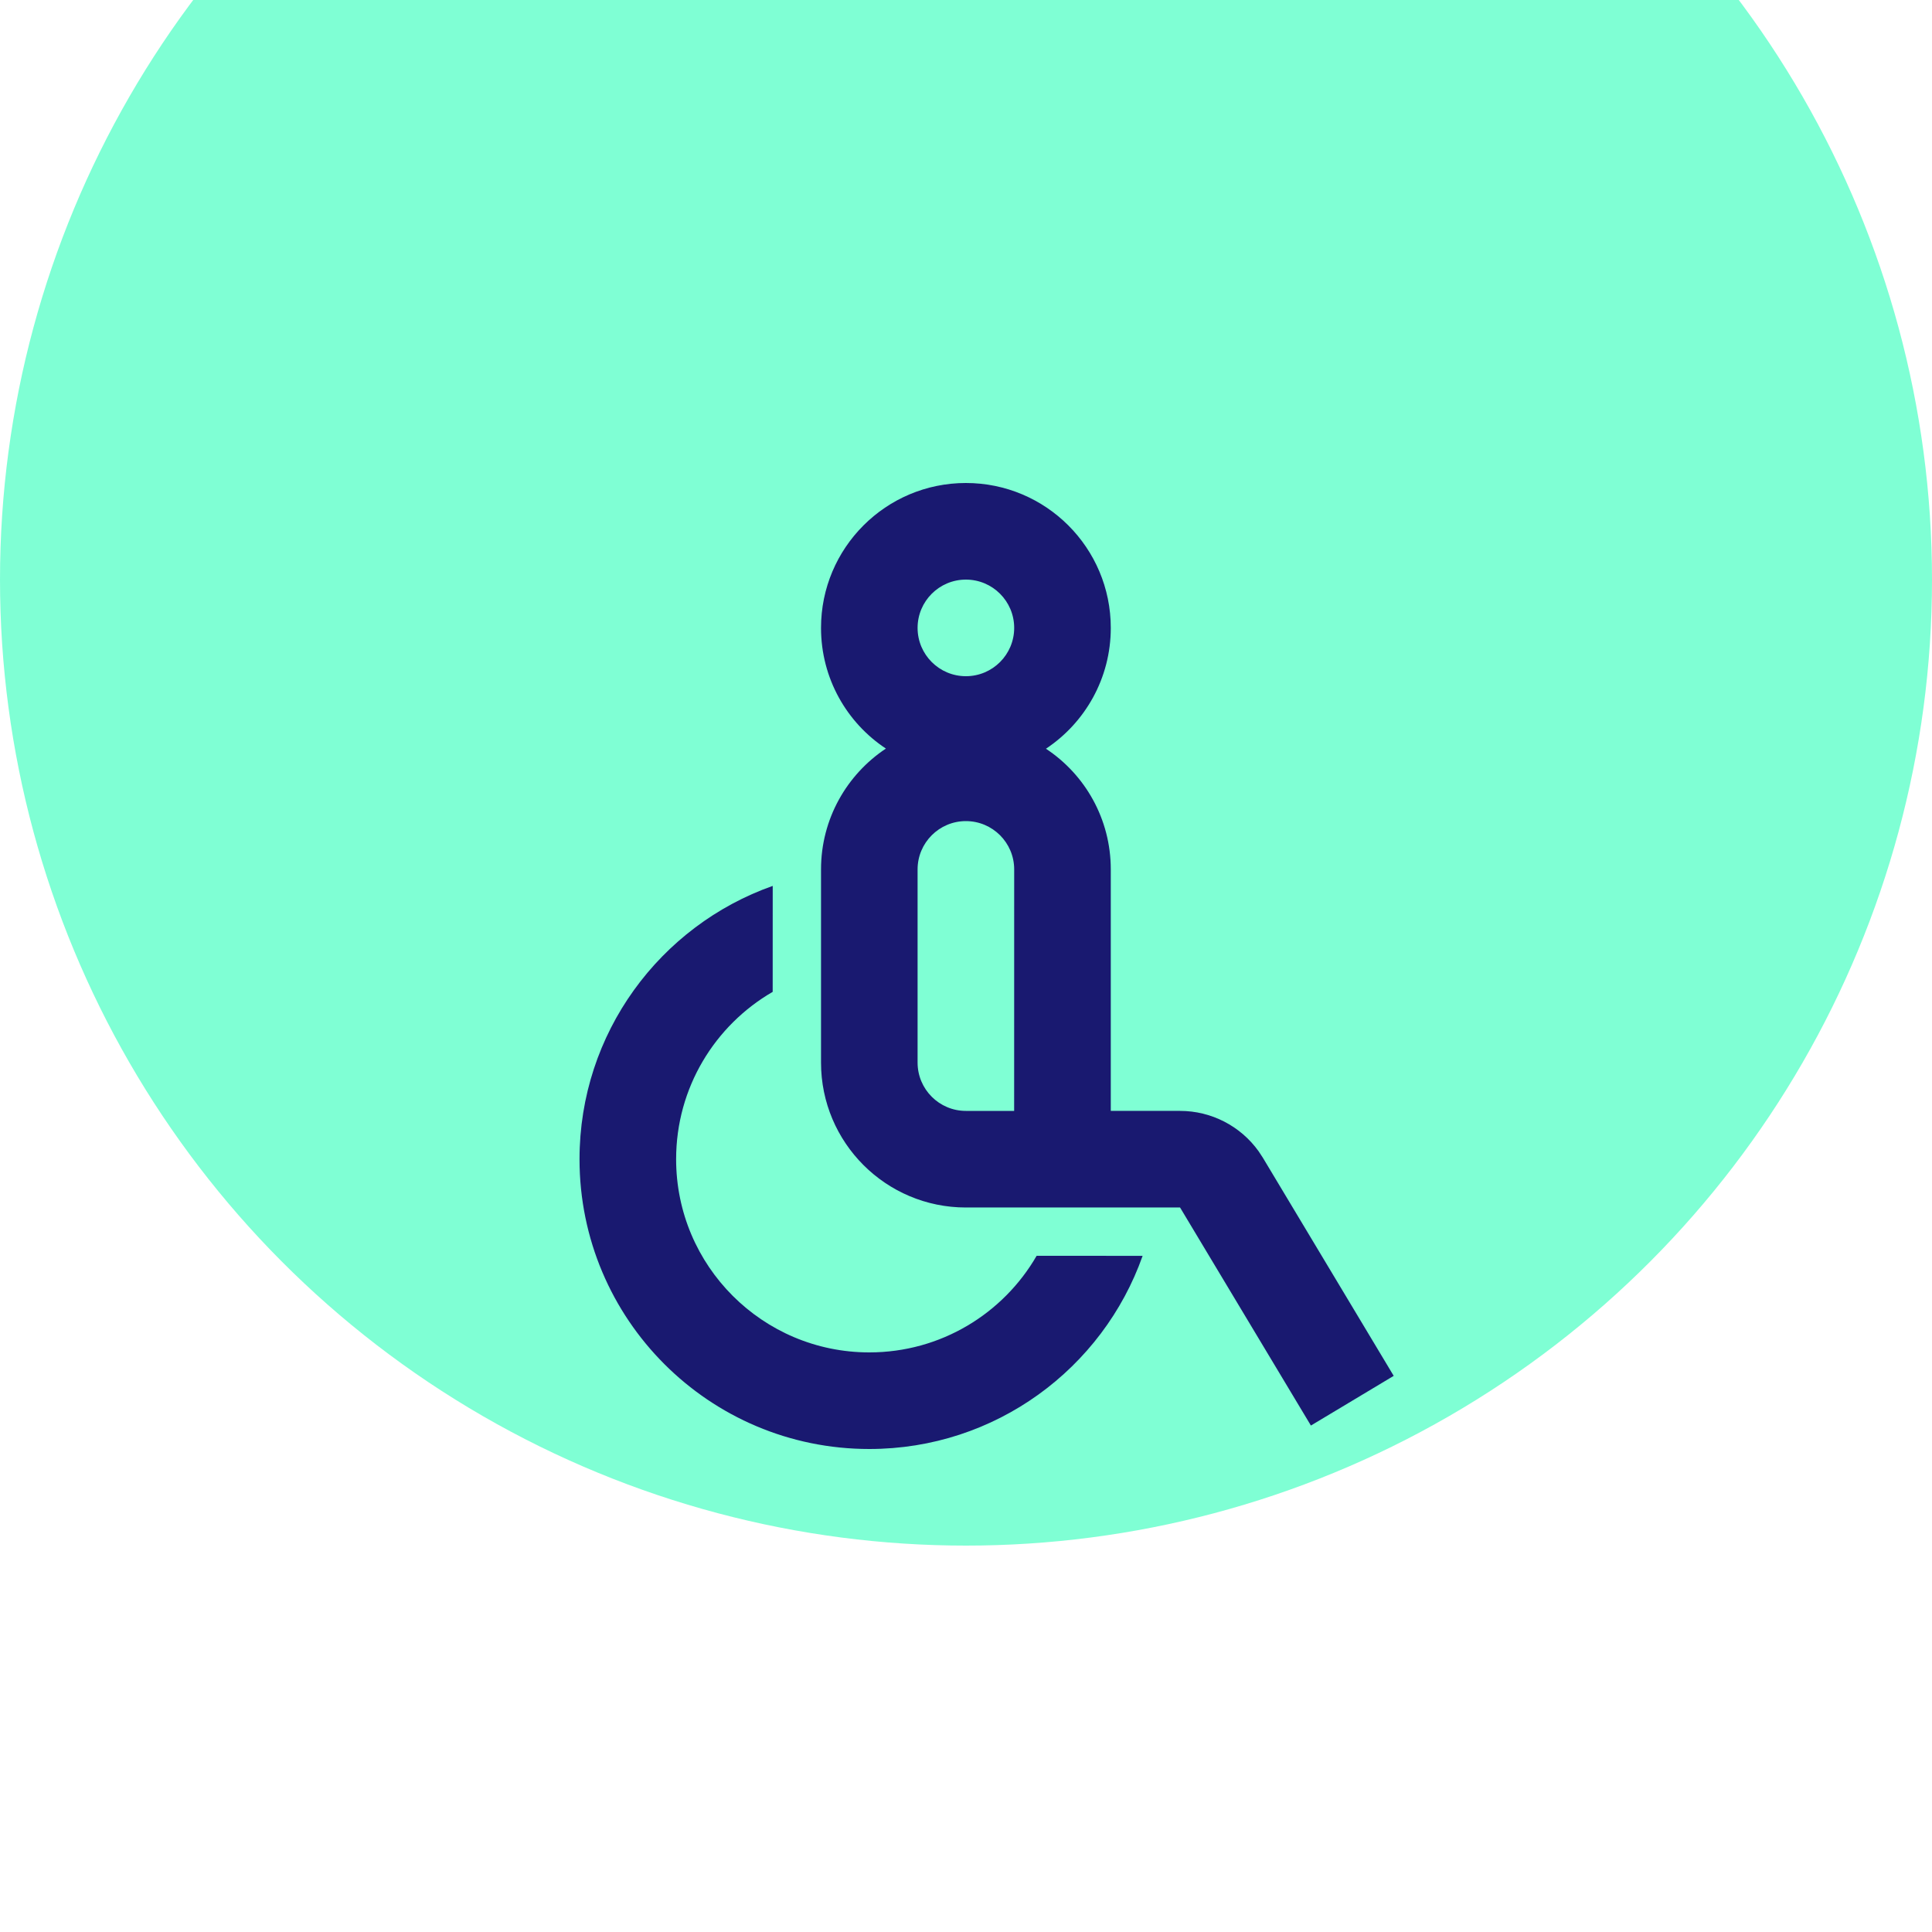
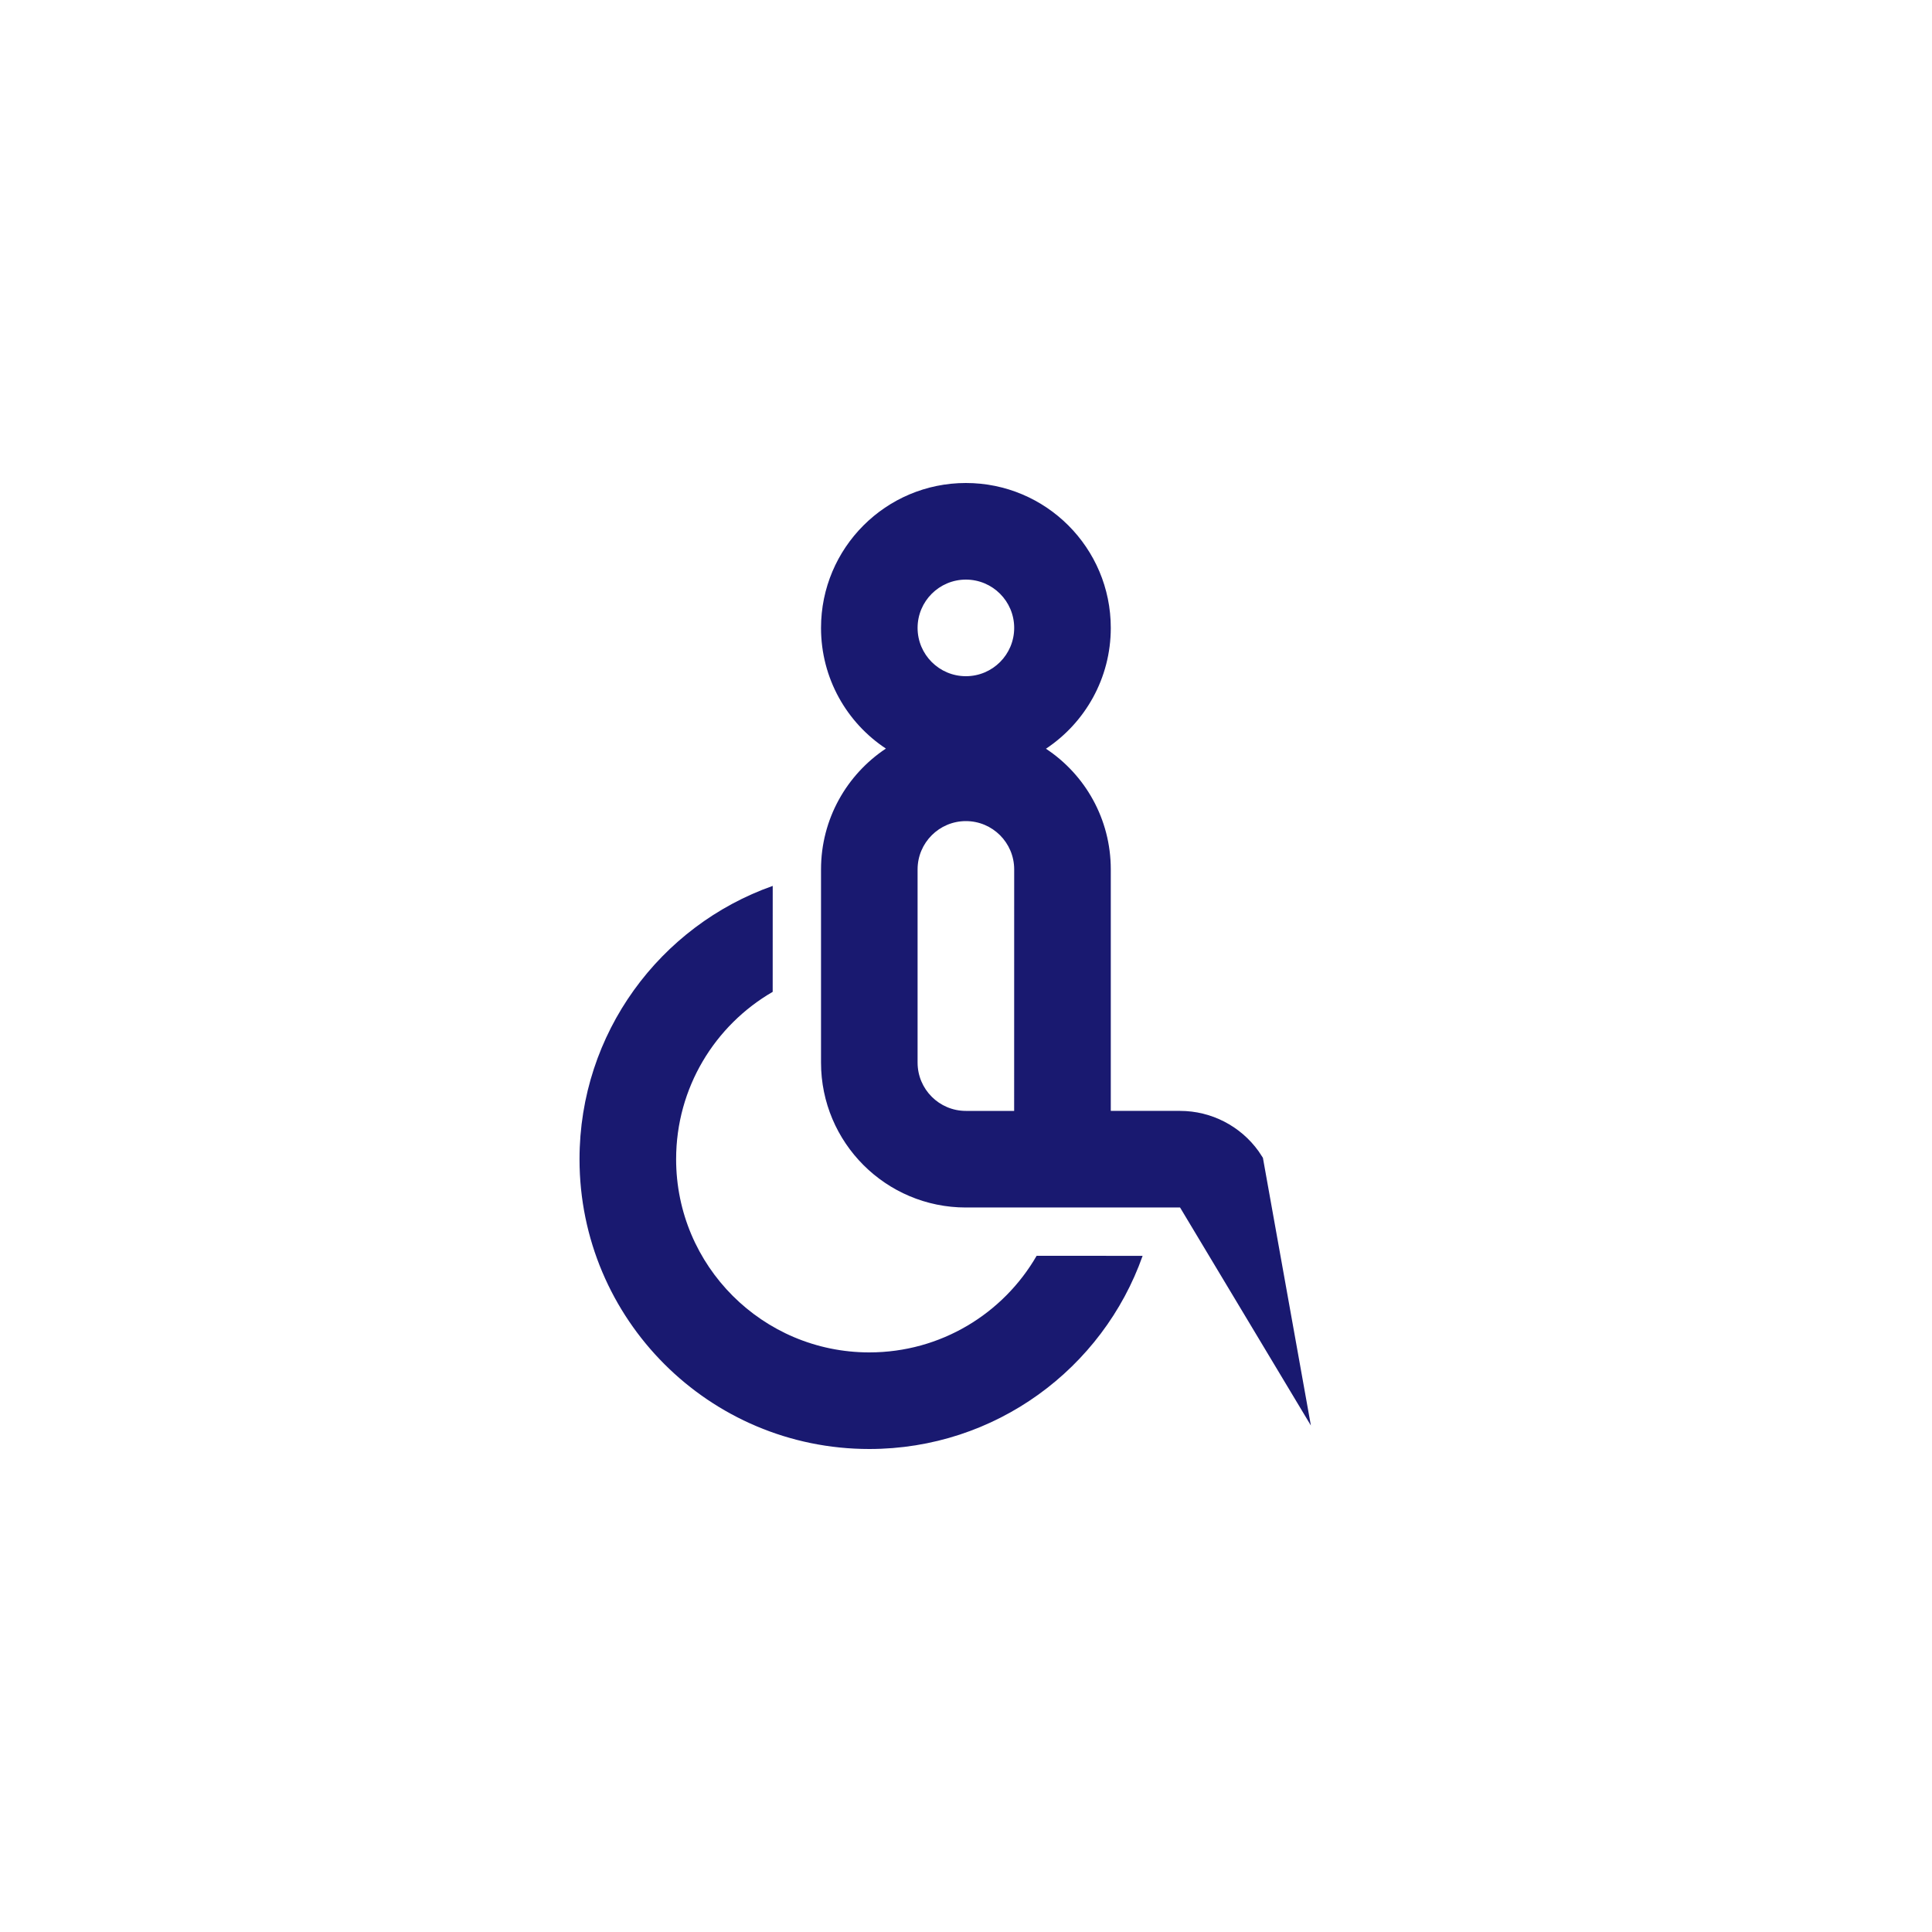
<svg xmlns="http://www.w3.org/2000/svg" width="50" height="50" viewBox="0 0 50 50" fill="none">
  <g filter="url(#filter0_i_7243_200067)">
-     <circle cx="25" cy="25" r="25" fill="#7FFFD4" />
-   </g>
-   <path d="M19.998 22.927L19.997 25.669C18.503 26.534 17.498 28.149 17.498 30C17.498 32.761 19.736 35 22.498 35C24.348 35 25.964 33.995 26.828 32.5L29.571 32.501C28.541 35.413 25.763 37.5 22.498 37.5C18.355 37.5 14.998 34.142 14.998 30C14.998 26.734 17.085 23.956 19.998 22.927ZM24.997 31.25C22.927 31.25 21.248 29.571 21.248 27.5V22.5C21.248 21.195 21.915 20.045 22.927 19.373C21.915 18.705 21.248 17.555 21.248 16.25C21.248 14.179 22.927 12.5 24.997 12.5C27.069 12.5 28.747 14.179 28.747 16.25C28.747 17.555 28.081 18.705 27.069 19.377C28.081 20.045 28.747 21.195 28.747 22.5V28.749L30.54 28.75C31.35 28.75 32.106 29.143 32.573 29.795L32.684 29.964L36.069 35.607L33.926 36.893L30.54 31.25L28.747 31.249L24.997 31.25ZM24.997 21.25C24.307 21.25 23.747 21.81 23.747 22.5V27.5C23.747 28.19 24.307 28.75 24.997 28.75H26.246L26.247 22.5C26.247 21.81 25.688 21.25 24.997 21.25ZM24.997 15C24.307 15 23.747 15.56 23.747 16.25C23.747 16.94 24.307 17.5 24.997 17.5C25.688 17.5 26.247 16.94 26.247 16.25C26.247 15.56 25.688 15 24.997 15Z" fill="#191970" />
+     </g>
+   <path d="M19.998 22.927L19.997 25.669C18.503 26.534 17.498 28.149 17.498 30C17.498 32.761 19.736 35 22.498 35C24.348 35 25.964 33.995 26.828 32.5L29.571 32.501C28.541 35.413 25.763 37.5 22.498 37.5C18.355 37.5 14.998 34.142 14.998 30C14.998 26.734 17.085 23.956 19.998 22.927ZM24.997 31.25C22.927 31.25 21.248 29.571 21.248 27.5V22.5C21.248 21.195 21.915 20.045 22.927 19.373C21.915 18.705 21.248 17.555 21.248 16.25C21.248 14.179 22.927 12.5 24.997 12.5C27.069 12.5 28.747 14.179 28.747 16.25C28.747 17.555 28.081 18.705 27.069 19.377C28.081 20.045 28.747 21.195 28.747 22.5V28.749L30.54 28.75C31.35 28.75 32.106 29.143 32.573 29.795L32.684 29.964L33.926 36.893L30.54 31.25L28.747 31.249L24.997 31.25ZM24.997 21.25C24.307 21.25 23.747 21.81 23.747 22.5V27.5C23.747 28.19 24.307 28.75 24.997 28.75H26.246L26.247 22.5C26.247 21.81 25.688 21.25 24.997 21.25ZM24.997 15C24.307 15 23.747 15.56 23.747 16.25C23.747 16.94 24.307 17.5 24.997 17.5C25.688 17.5 26.247 16.94 26.247 16.25C26.247 15.56 25.688 15 24.997 15Z" fill="#191970" />
  <defs>
    <filter id="filter0_i_7243_200067" x="0" y="-8" width="50" height="58" filterUnits="userSpaceOnUse" color-interpolation-filters="sRGB">
      <feFlood flood-opacity="0" result="BackgroundImageFix" />
      <feBlend mode="normal" in="SourceGraphic" in2="BackgroundImageFix" result="shape" />
      <feColorMatrix in="SourceAlpha" type="matrix" values="0 0 0 0 0 0 0 0 0 0 0 0 0 0 0 0 0 0 127 0" result="hardAlpha" />
      <feMorphology radius="12" operator="dilate" in="SourceAlpha" result="effect1_innerShadow_7243_200067" />
      <feOffset dy="-10" />
      <feGaussianBlur stdDeviation="10" />
      <feComposite in2="hardAlpha" operator="arithmetic" k2="-1" k3="1" />
      <feColorMatrix type="matrix" values="0 0 0 0 0.098 0 0 0 0 0.098 0 0 0 0 0.439 0 0 0 0.35 0" />
      <feBlend mode="normal" in2="shape" result="effect1_innerShadow_7243_200067" />
    </filter>
  </defs>
</svg>